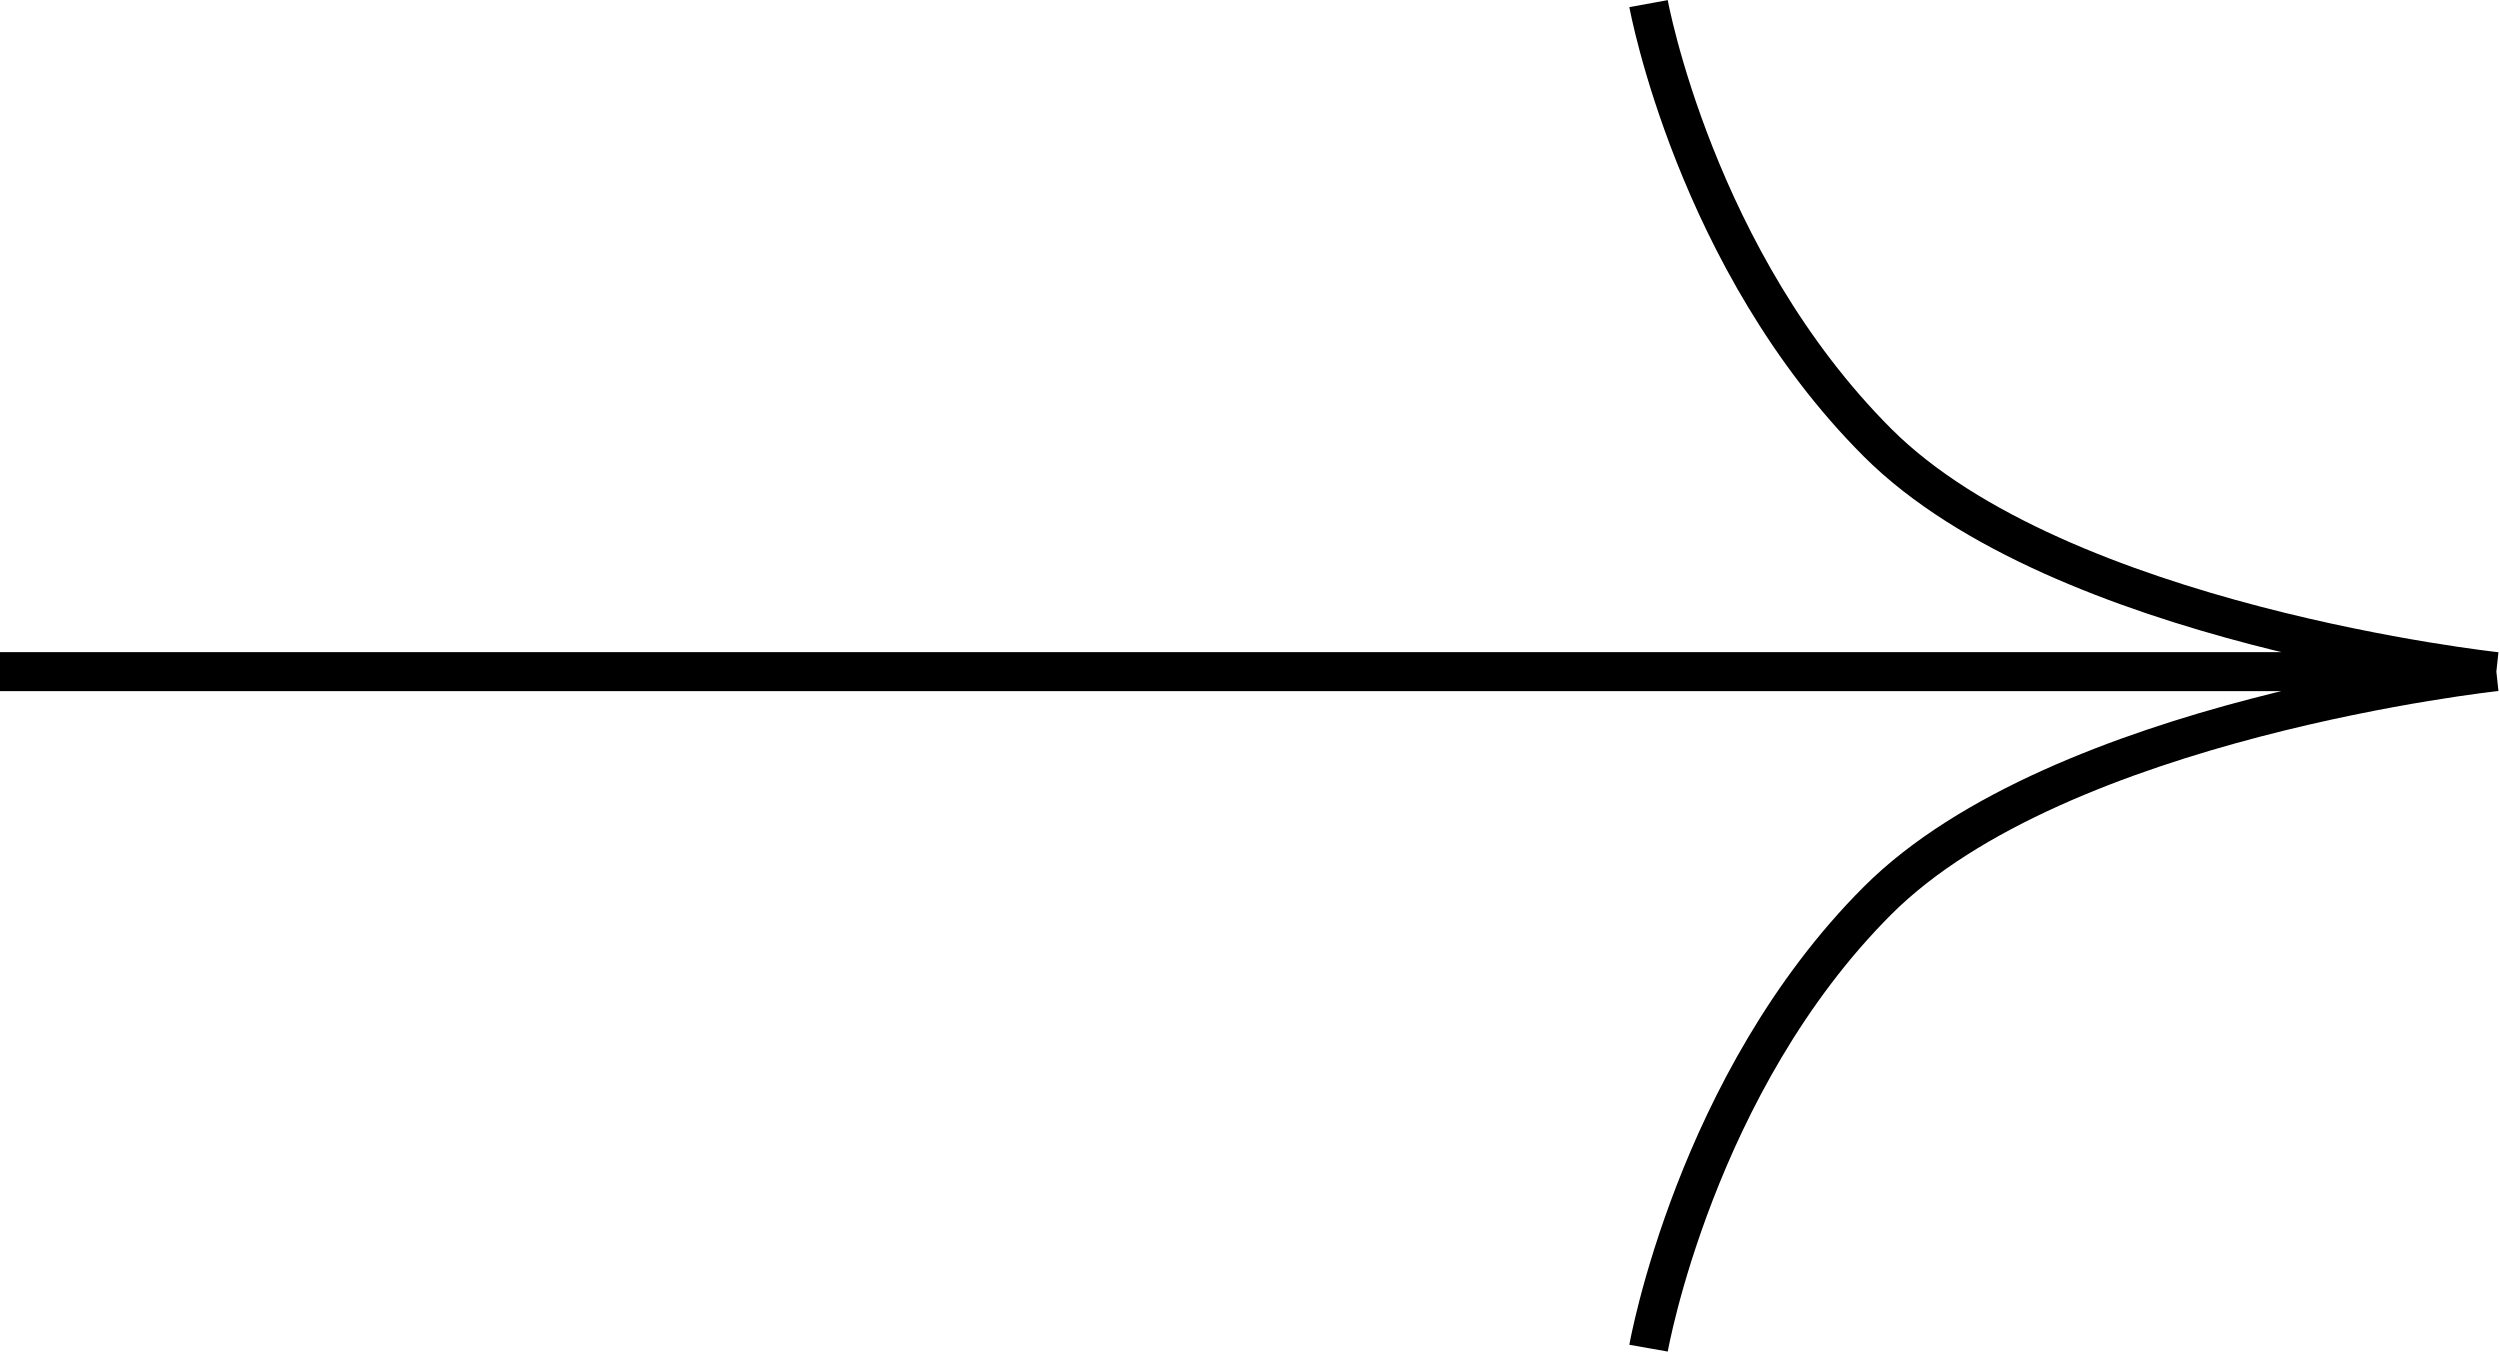
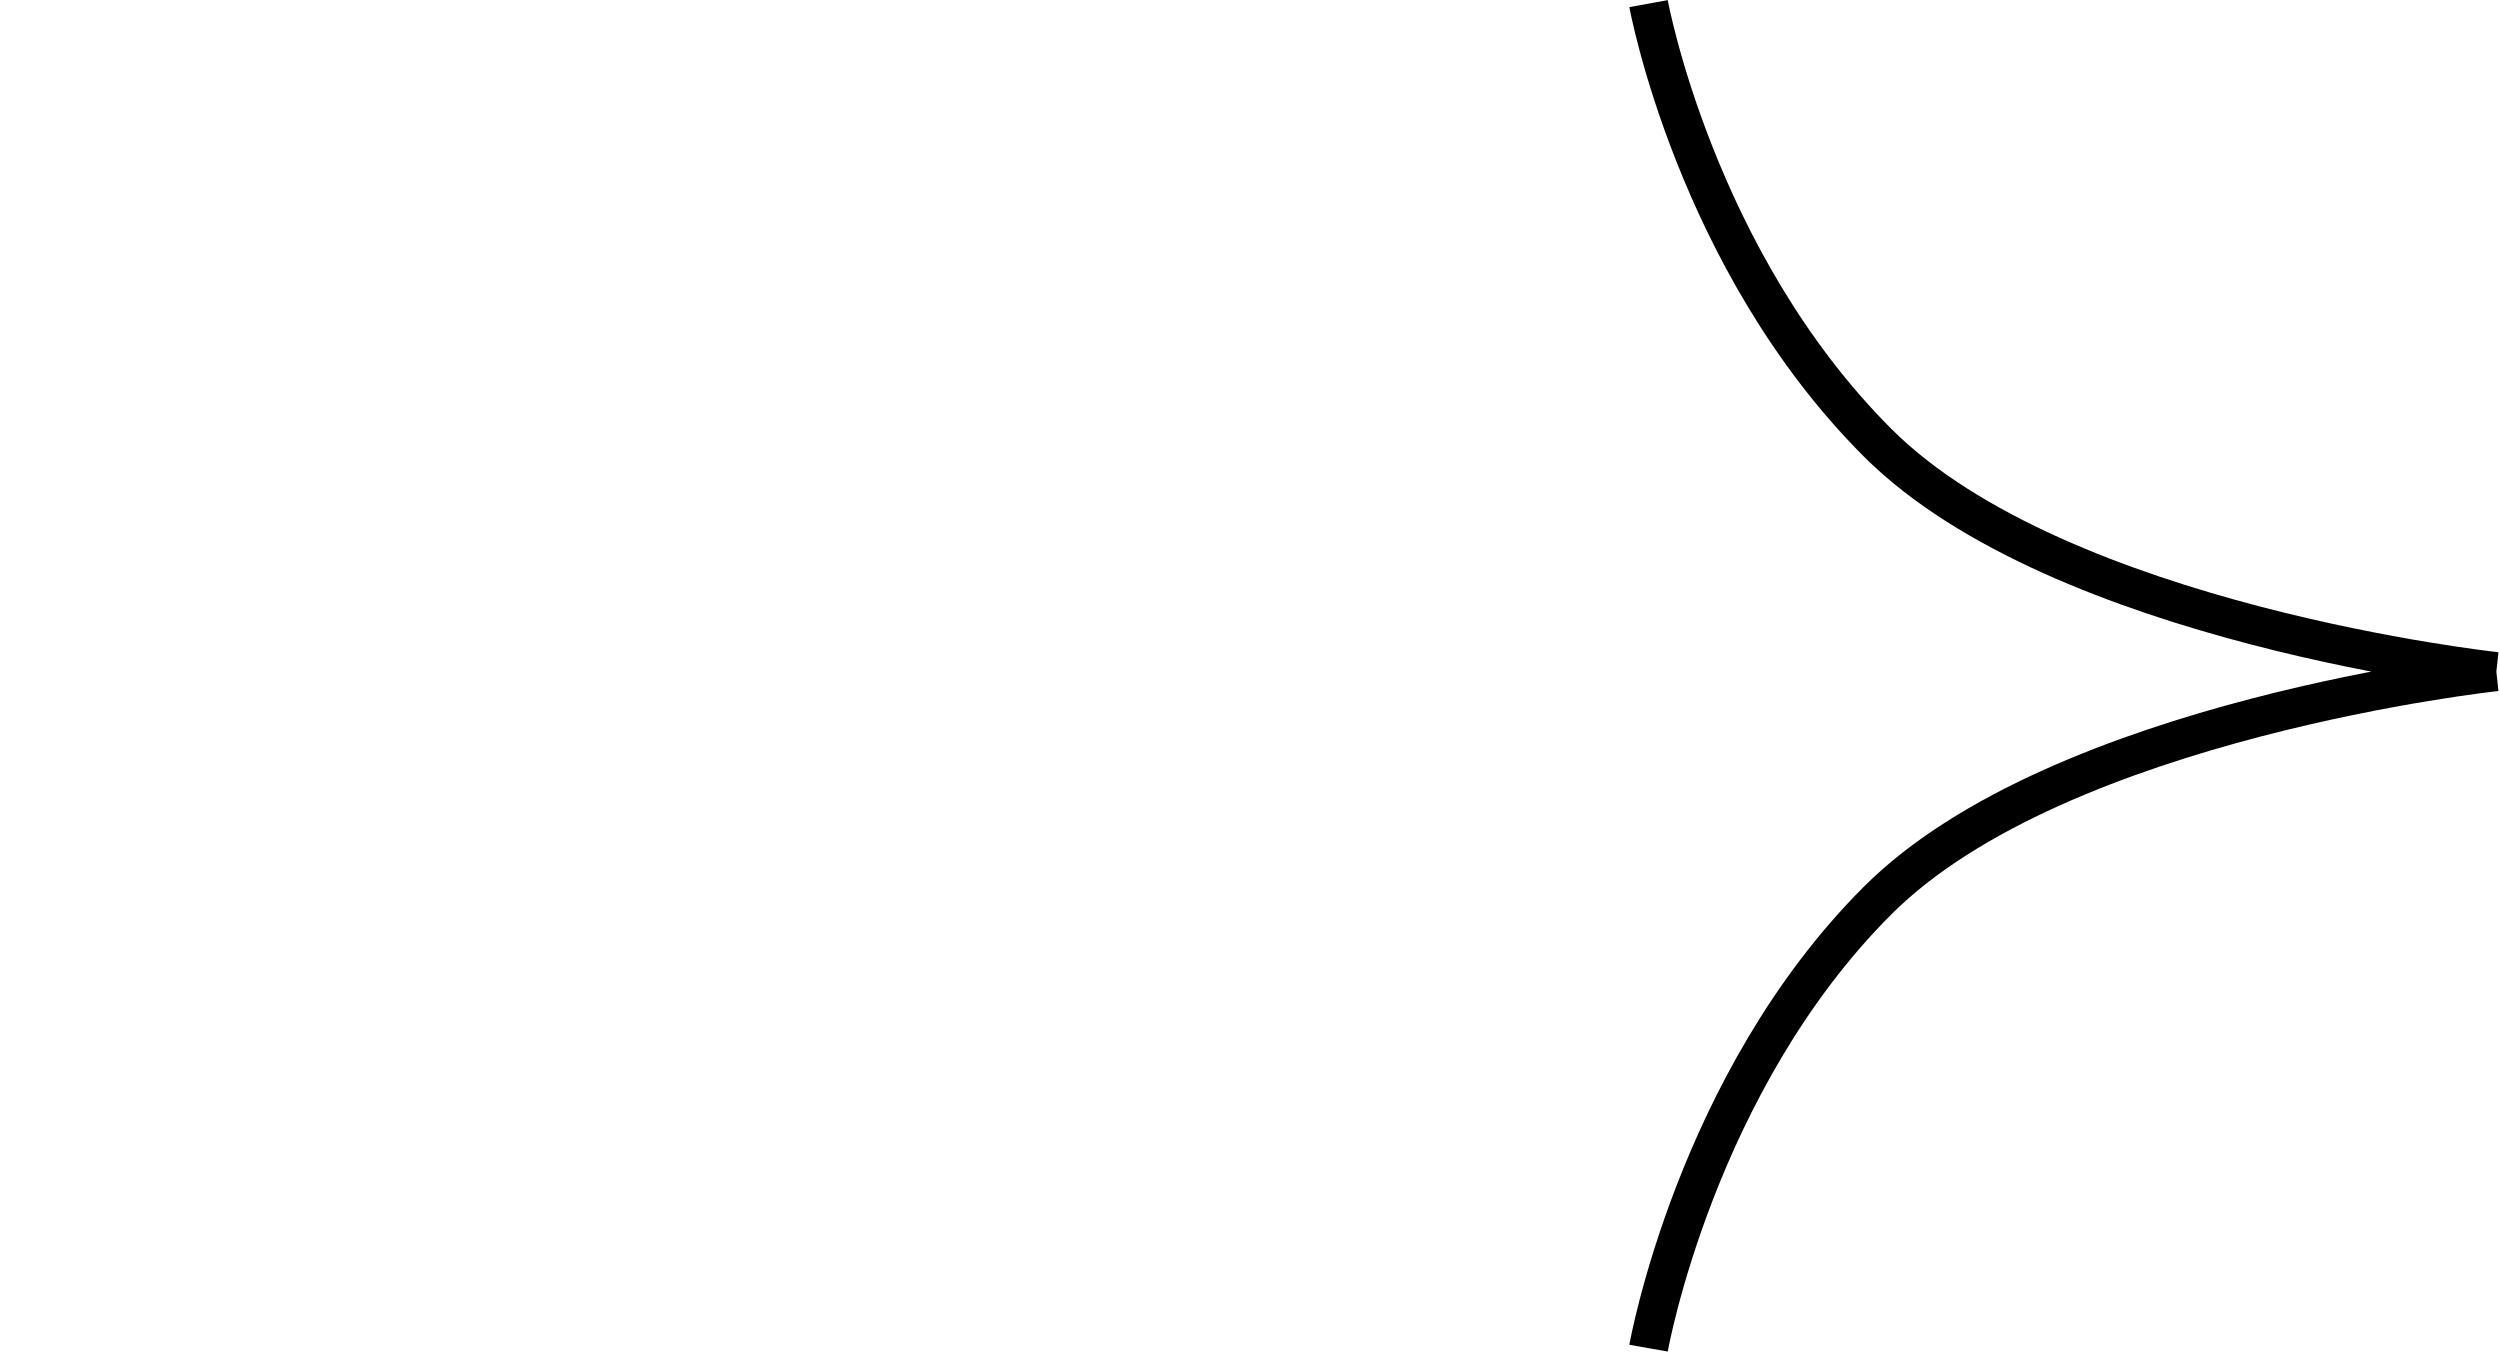
<svg xmlns="http://www.w3.org/2000/svg" width="688" height="372" viewBox="0 0 688 372" fill="none">
-   <path d="M453.679 1C453.679 1 466.553 71.666 516.697 121.811C566.841 171.955 687 184.828 687 184.828M687 184.828C687 184.828 566.841 197.702 516.697 247.846C466.553 297.991 453.679 371.014 453.679 371.014M687 184.828H0" stroke="black" stroke-width="10.734" />
+   <path d="M453.679 1C453.679 1 466.553 71.666 516.697 121.811C566.841 171.955 687 184.828 687 184.828M687 184.828C687 184.828 566.841 197.702 516.697 247.846C466.553 297.991 453.679 371.014 453.679 371.014M687 184.828" stroke="black" stroke-width="10.734" />
</svg>